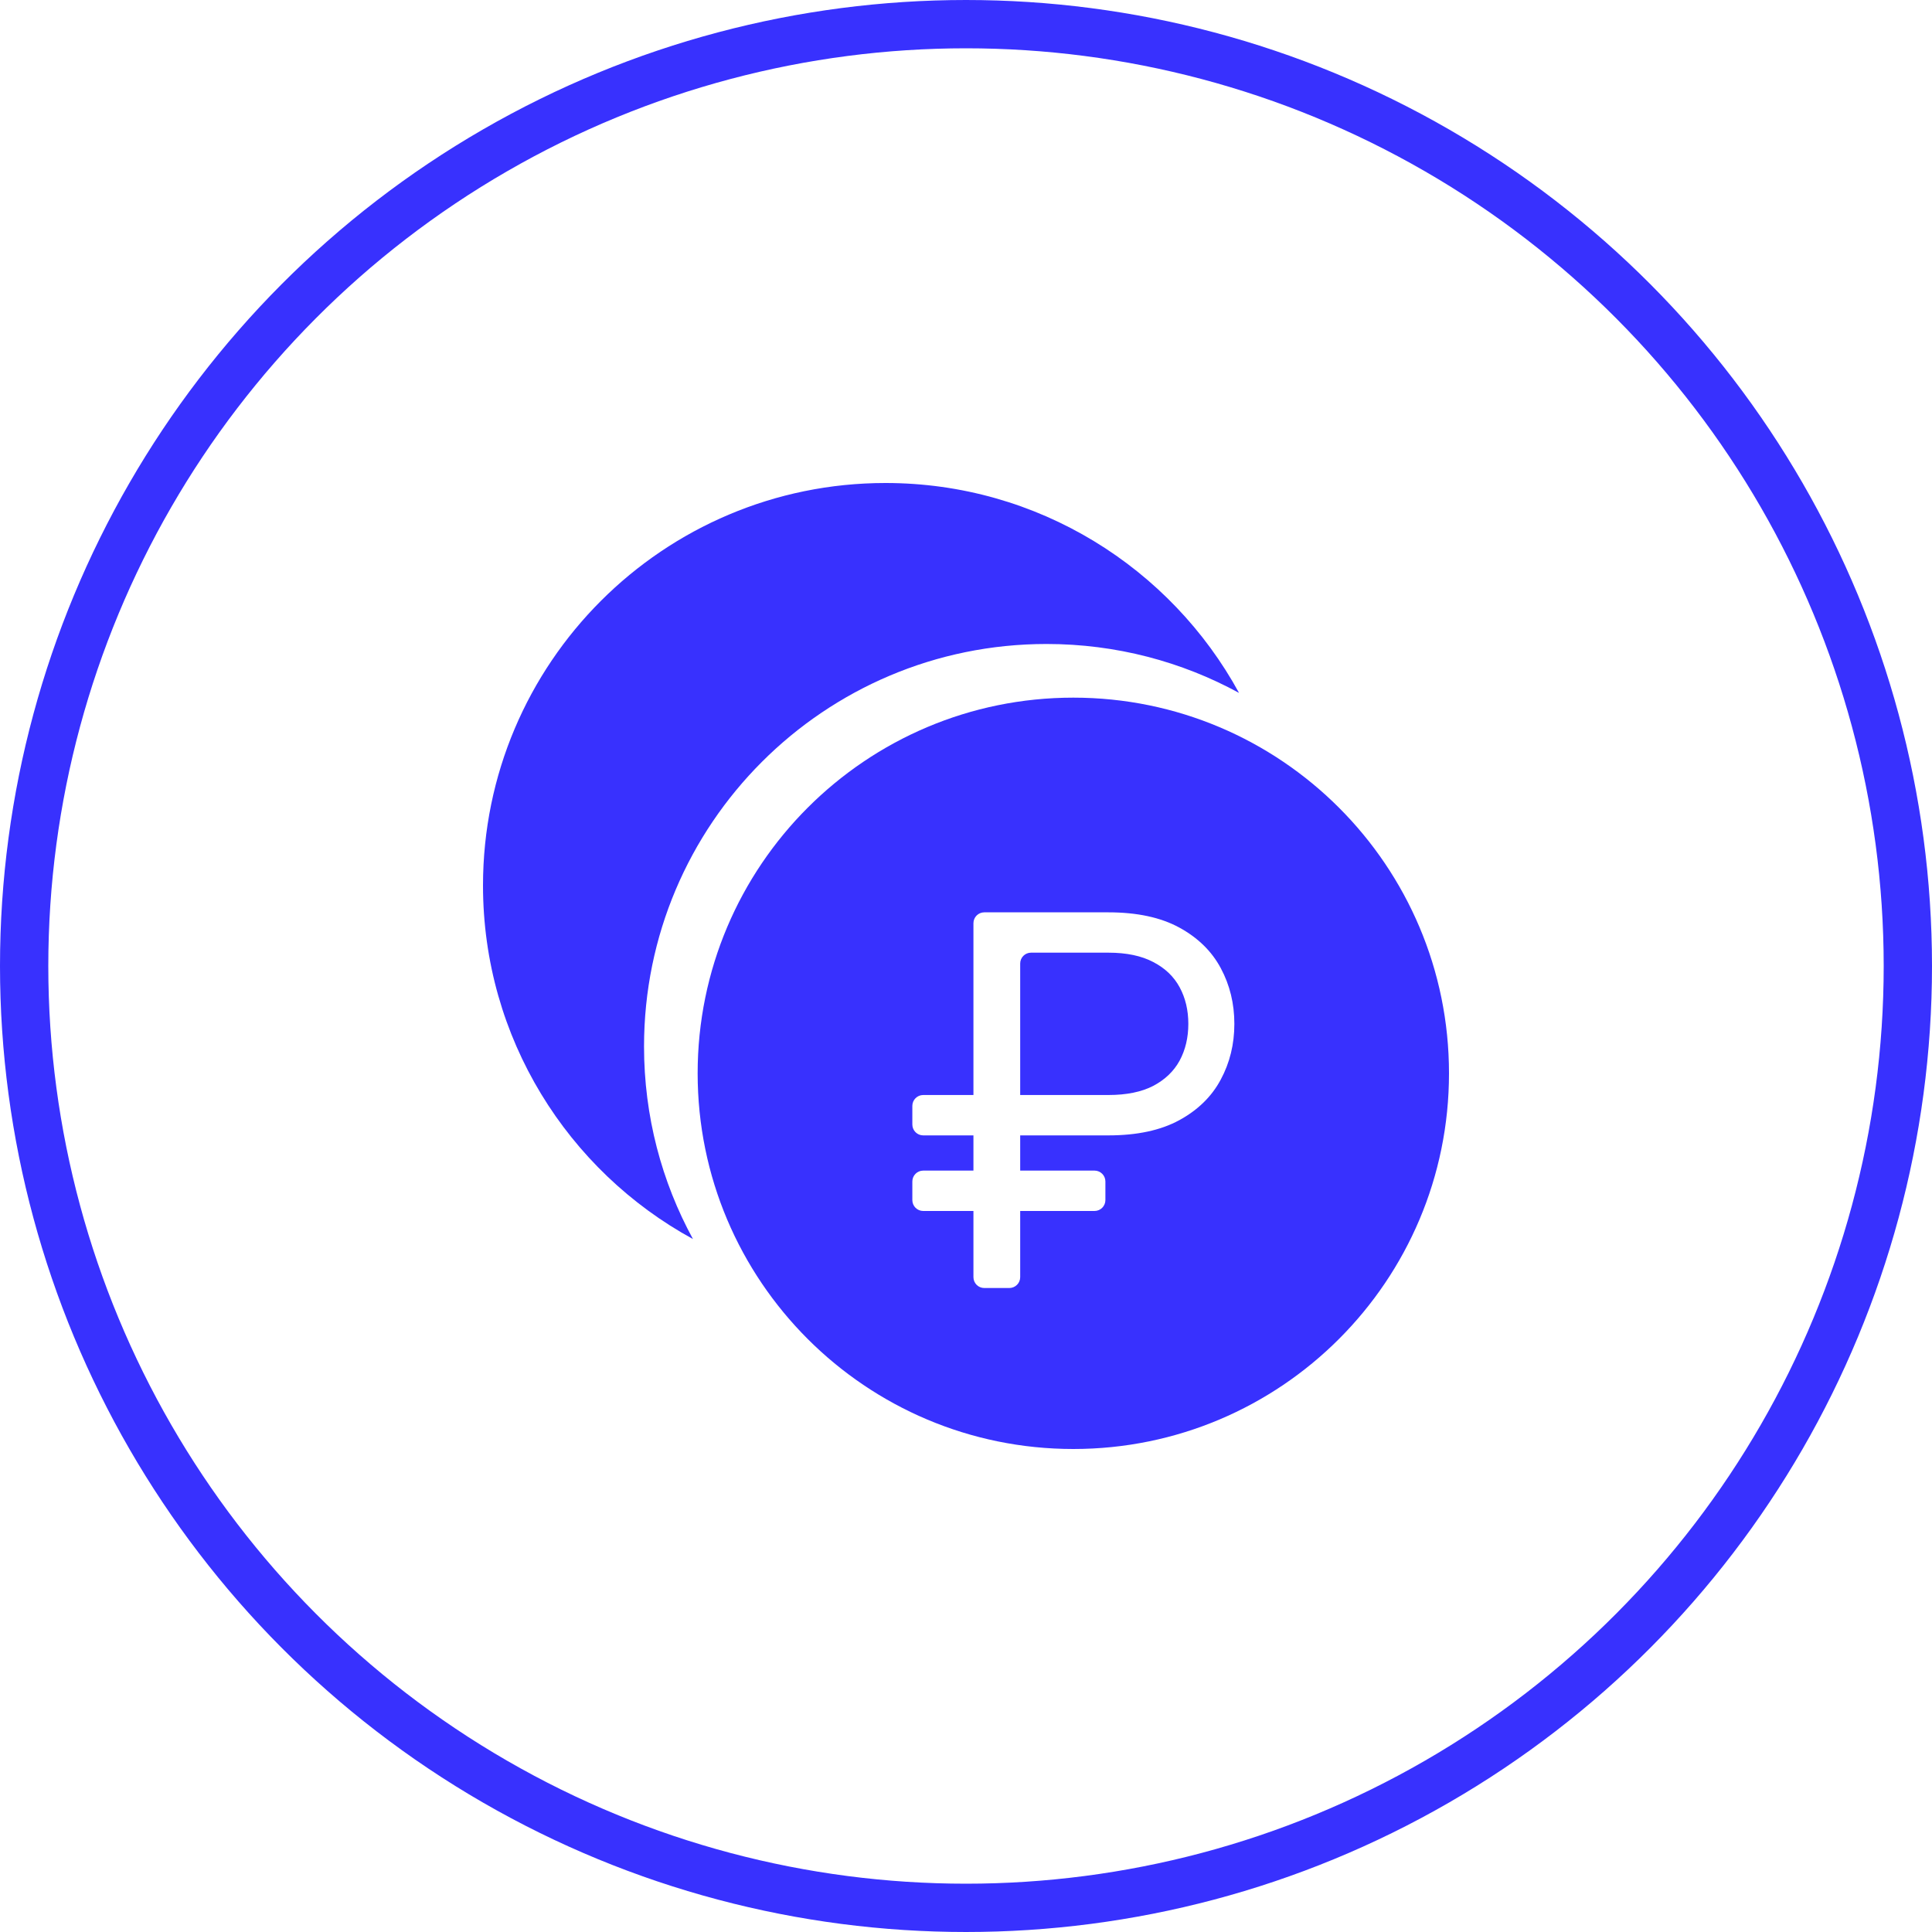
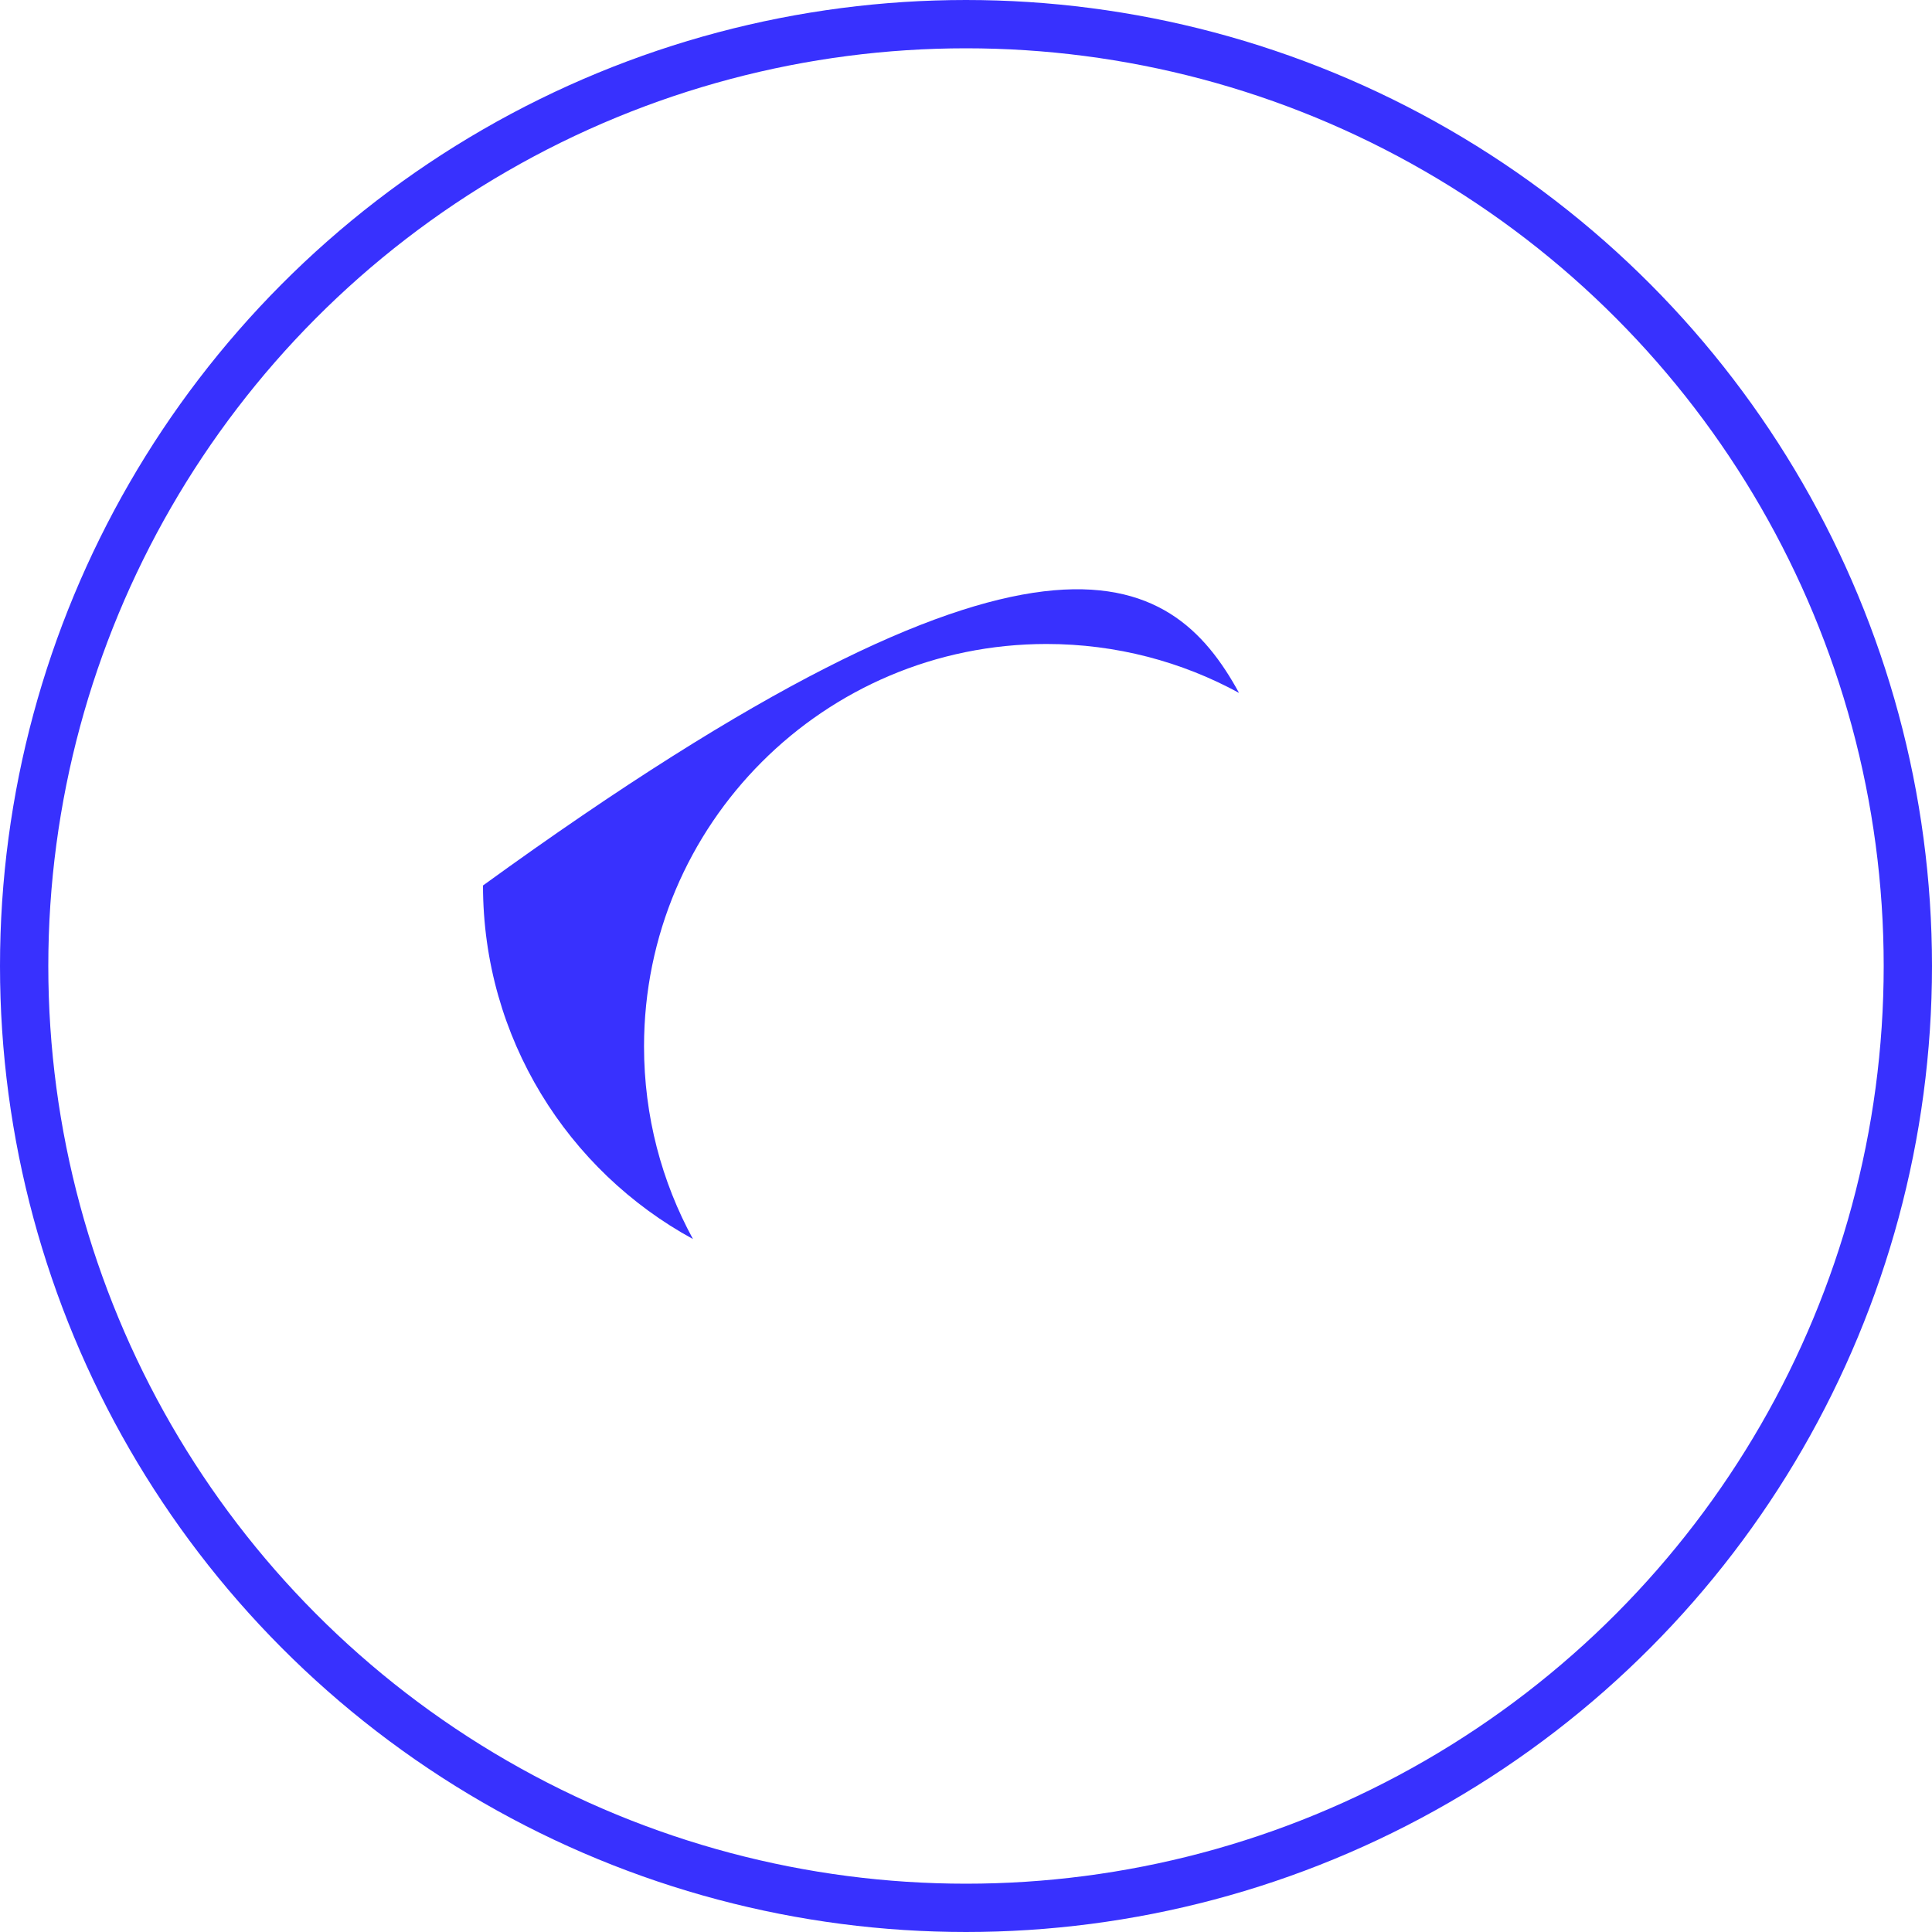
<svg xmlns="http://www.w3.org/2000/svg" width="40" height="40" viewBox="0 0 40 40" fill="none">
-   <path fill-rule="evenodd" clip-rule="evenodd" d="M25.653 14.346C24.469 13.7 23.111 13.333 21.667 13.333C17.064 13.333 13.334 17.064 13.334 21.666C13.334 23.111 13.701 24.469 14.347 25.653C11.757 24.24 10 21.492 10 18.333C10 13.731 13.731 10 18.333 10C21.491 10 24.239 11.757 25.653 14.346Z" fill="#3831FE" />
-   <path fill-rule="evenodd" clip-rule="evenodd" d="M22.222 30C26.518 30 30 26.518 30 22.222C30 17.927 26.518 14.444 22.222 14.444C17.927 14.444 14.444 17.927 14.444 22.222C14.444 26.518 17.927 30 22.222 30ZM21.122 23.507H22.948C23.541 23.507 24.031 23.402 24.416 23.192C24.801 22.982 25.087 22.702 25.274 22.352C25.462 22.003 25.556 21.618 25.556 21.198C25.556 20.778 25.462 20.393 25.274 20.043C25.087 19.694 24.801 19.414 24.416 19.204C24.031 18.994 23.541 18.889 22.948 18.889H20.378C20.254 18.889 20.154 18.99 20.154 19.114V22.671H19.114C18.99 22.671 18.889 22.772 18.889 22.896V23.282C18.889 23.406 18.99 23.507 19.114 23.507H20.154V24.236H19.114C18.99 24.236 18.889 24.337 18.889 24.461V24.847C18.889 24.971 18.99 25.072 19.114 25.072H20.154V26.442C20.154 26.566 20.254 26.667 20.378 26.667H20.896C21.021 26.667 21.122 26.566 21.122 26.442V25.072H22.661C22.785 25.072 22.886 24.971 22.886 24.847V24.461C22.886 24.337 22.785 24.236 22.661 24.236H21.122V23.507ZM21.122 22.671H22.948C23.323 22.671 23.633 22.608 23.877 22.482C24.122 22.352 24.304 22.178 24.424 21.957C24.543 21.735 24.603 21.482 24.603 21.198C24.603 20.914 24.543 20.662 24.424 20.442C24.304 20.219 24.122 20.045 23.877 19.918C23.633 19.789 23.323 19.724 22.948 19.724H21.346C21.222 19.724 21.122 19.825 21.122 19.949V22.671Z" fill="#3831FE" />
+   <path fill-rule="evenodd" clip-rule="evenodd" d="M25.653 14.346C24.469 13.7 23.111 13.333 21.667 13.333C17.064 13.333 13.334 17.064 13.334 21.666C13.334 23.111 13.701 24.469 14.347 25.653C11.757 24.24 10 21.492 10 18.333C21.491 10 24.239 11.757 25.653 14.346Z" fill="#3831FE" />
  <circle cx="20" cy="20" r="19.5" stroke="#3831FE" />
</svg>